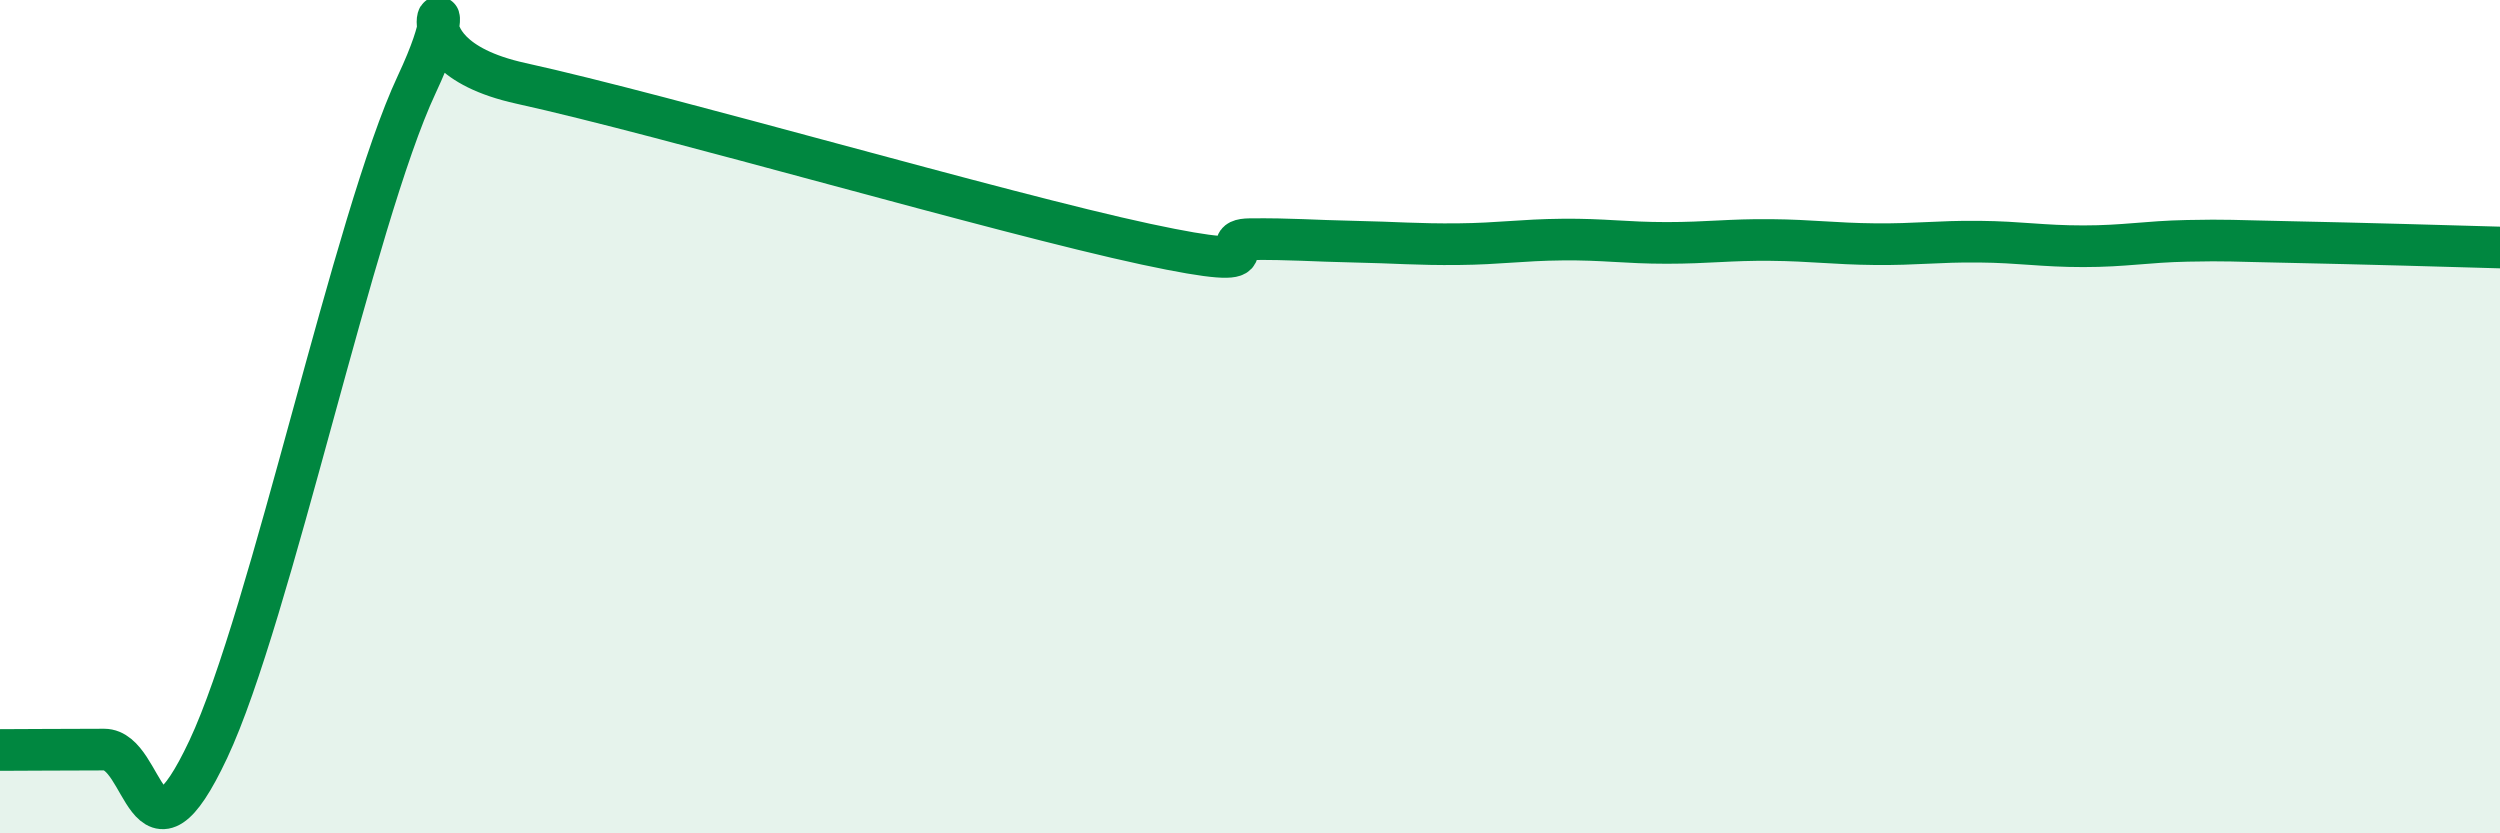
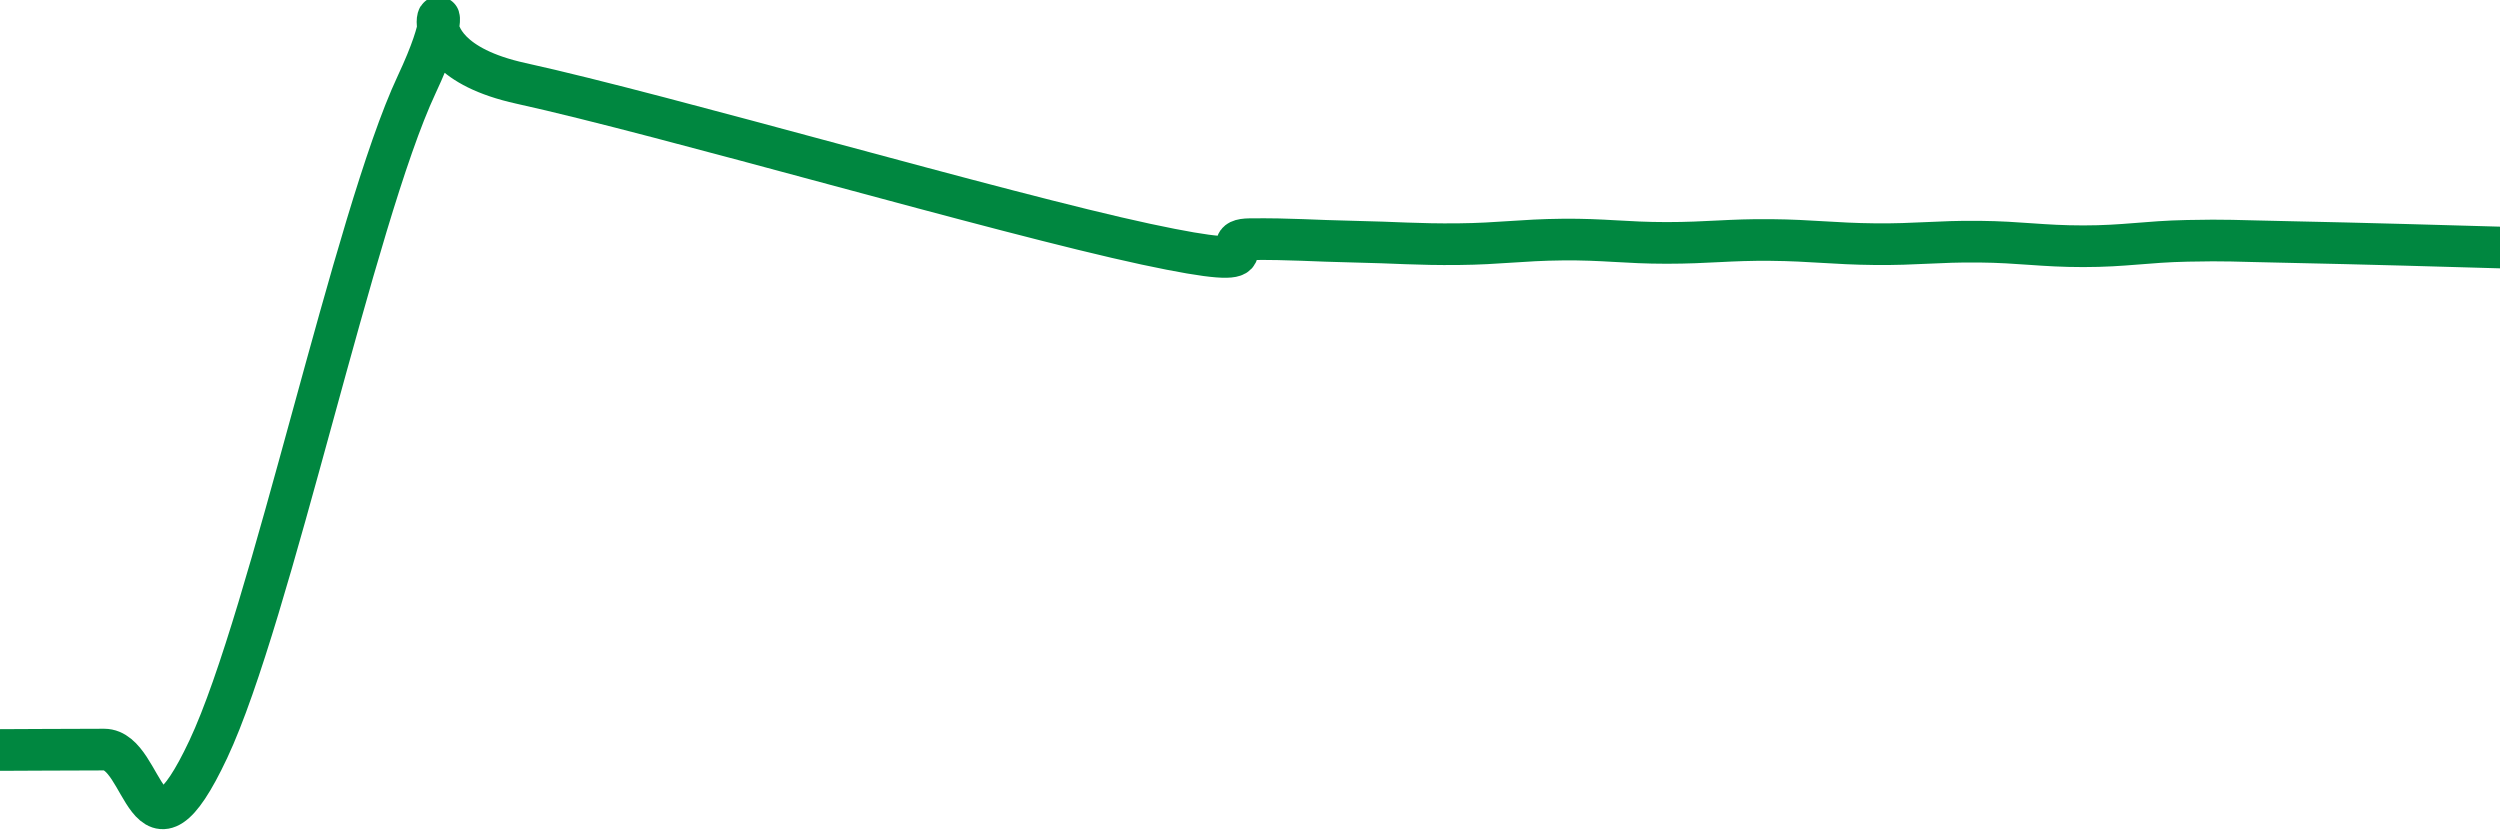
<svg xmlns="http://www.w3.org/2000/svg" width="60" height="20" viewBox="0 0 60 20">
-   <path d="M 0,18 C 0.5,18 1.5,17.99 2.5,17.99 C 3.5,17.99 3.5,21.17 5,17.98 C 6.5,14.79 8.5,5.23 10,2.03 C 11.5,-1.17 9,1.23 12.5,2 C 16,2.77 24,5.11 27.5,5.86 C 31,6.61 29,5.75 30,5.74 C 31,5.73 31.5,5.78 32.5,5.8 C 33.5,5.82 34,5.87 35,5.86 C 36,5.85 36.5,5.76 37.5,5.75 C 38.5,5.74 39,5.83 40,5.83 C 41,5.83 41.5,5.75 42.5,5.76 C 43.5,5.77 44,5.85 45,5.86 C 46,5.87 46.5,5.79 47.5,5.8 C 48.5,5.81 49,5.91 50,5.91 C 51,5.91 51.5,5.8 52.5,5.78 C 53.5,5.76 53.5,5.78 55,5.81 C 56.5,5.84 59,5.91 60,5.94L60 20L0 20Z" fill="#008740" opacity="0.1" stroke-linecap="round" stroke-linejoin="round" />
  <path d="M 0,18 C 0.5,18 1.5,17.99 2.5,17.99 C 3.5,17.99 3.5,21.17 5,17.98 C 6.5,14.79 8.5,5.23 10,2.03 C 11.5,-1.17 9,1.23 12.5,2 C 16,2.77 24,5.11 27.5,5.86 C 31,6.61 29,5.75 30,5.74 C 31,5.73 31.5,5.78 32.5,5.8 C 33.5,5.82 34,5.87 35,5.86 C 36,5.85 36.5,5.76 37.5,5.75 C 38.5,5.74 39,5.83 40,5.83 C 41,5.83 41.5,5.75 42.5,5.76 C 43.5,5.77 44,5.85 45,5.86 C 46,5.87 46.5,5.79 47.5,5.8 C 48.5,5.81 49,5.91 50,5.91 C 51,5.91 51.5,5.8 52.5,5.78 C 53.5,5.76 53.5,5.78 55,5.81 C 56.5,5.84 59,5.91 60,5.94" stroke="#008740" stroke-width="1" fill="none" stroke-linecap="round" stroke-linejoin="round" />
</svg>